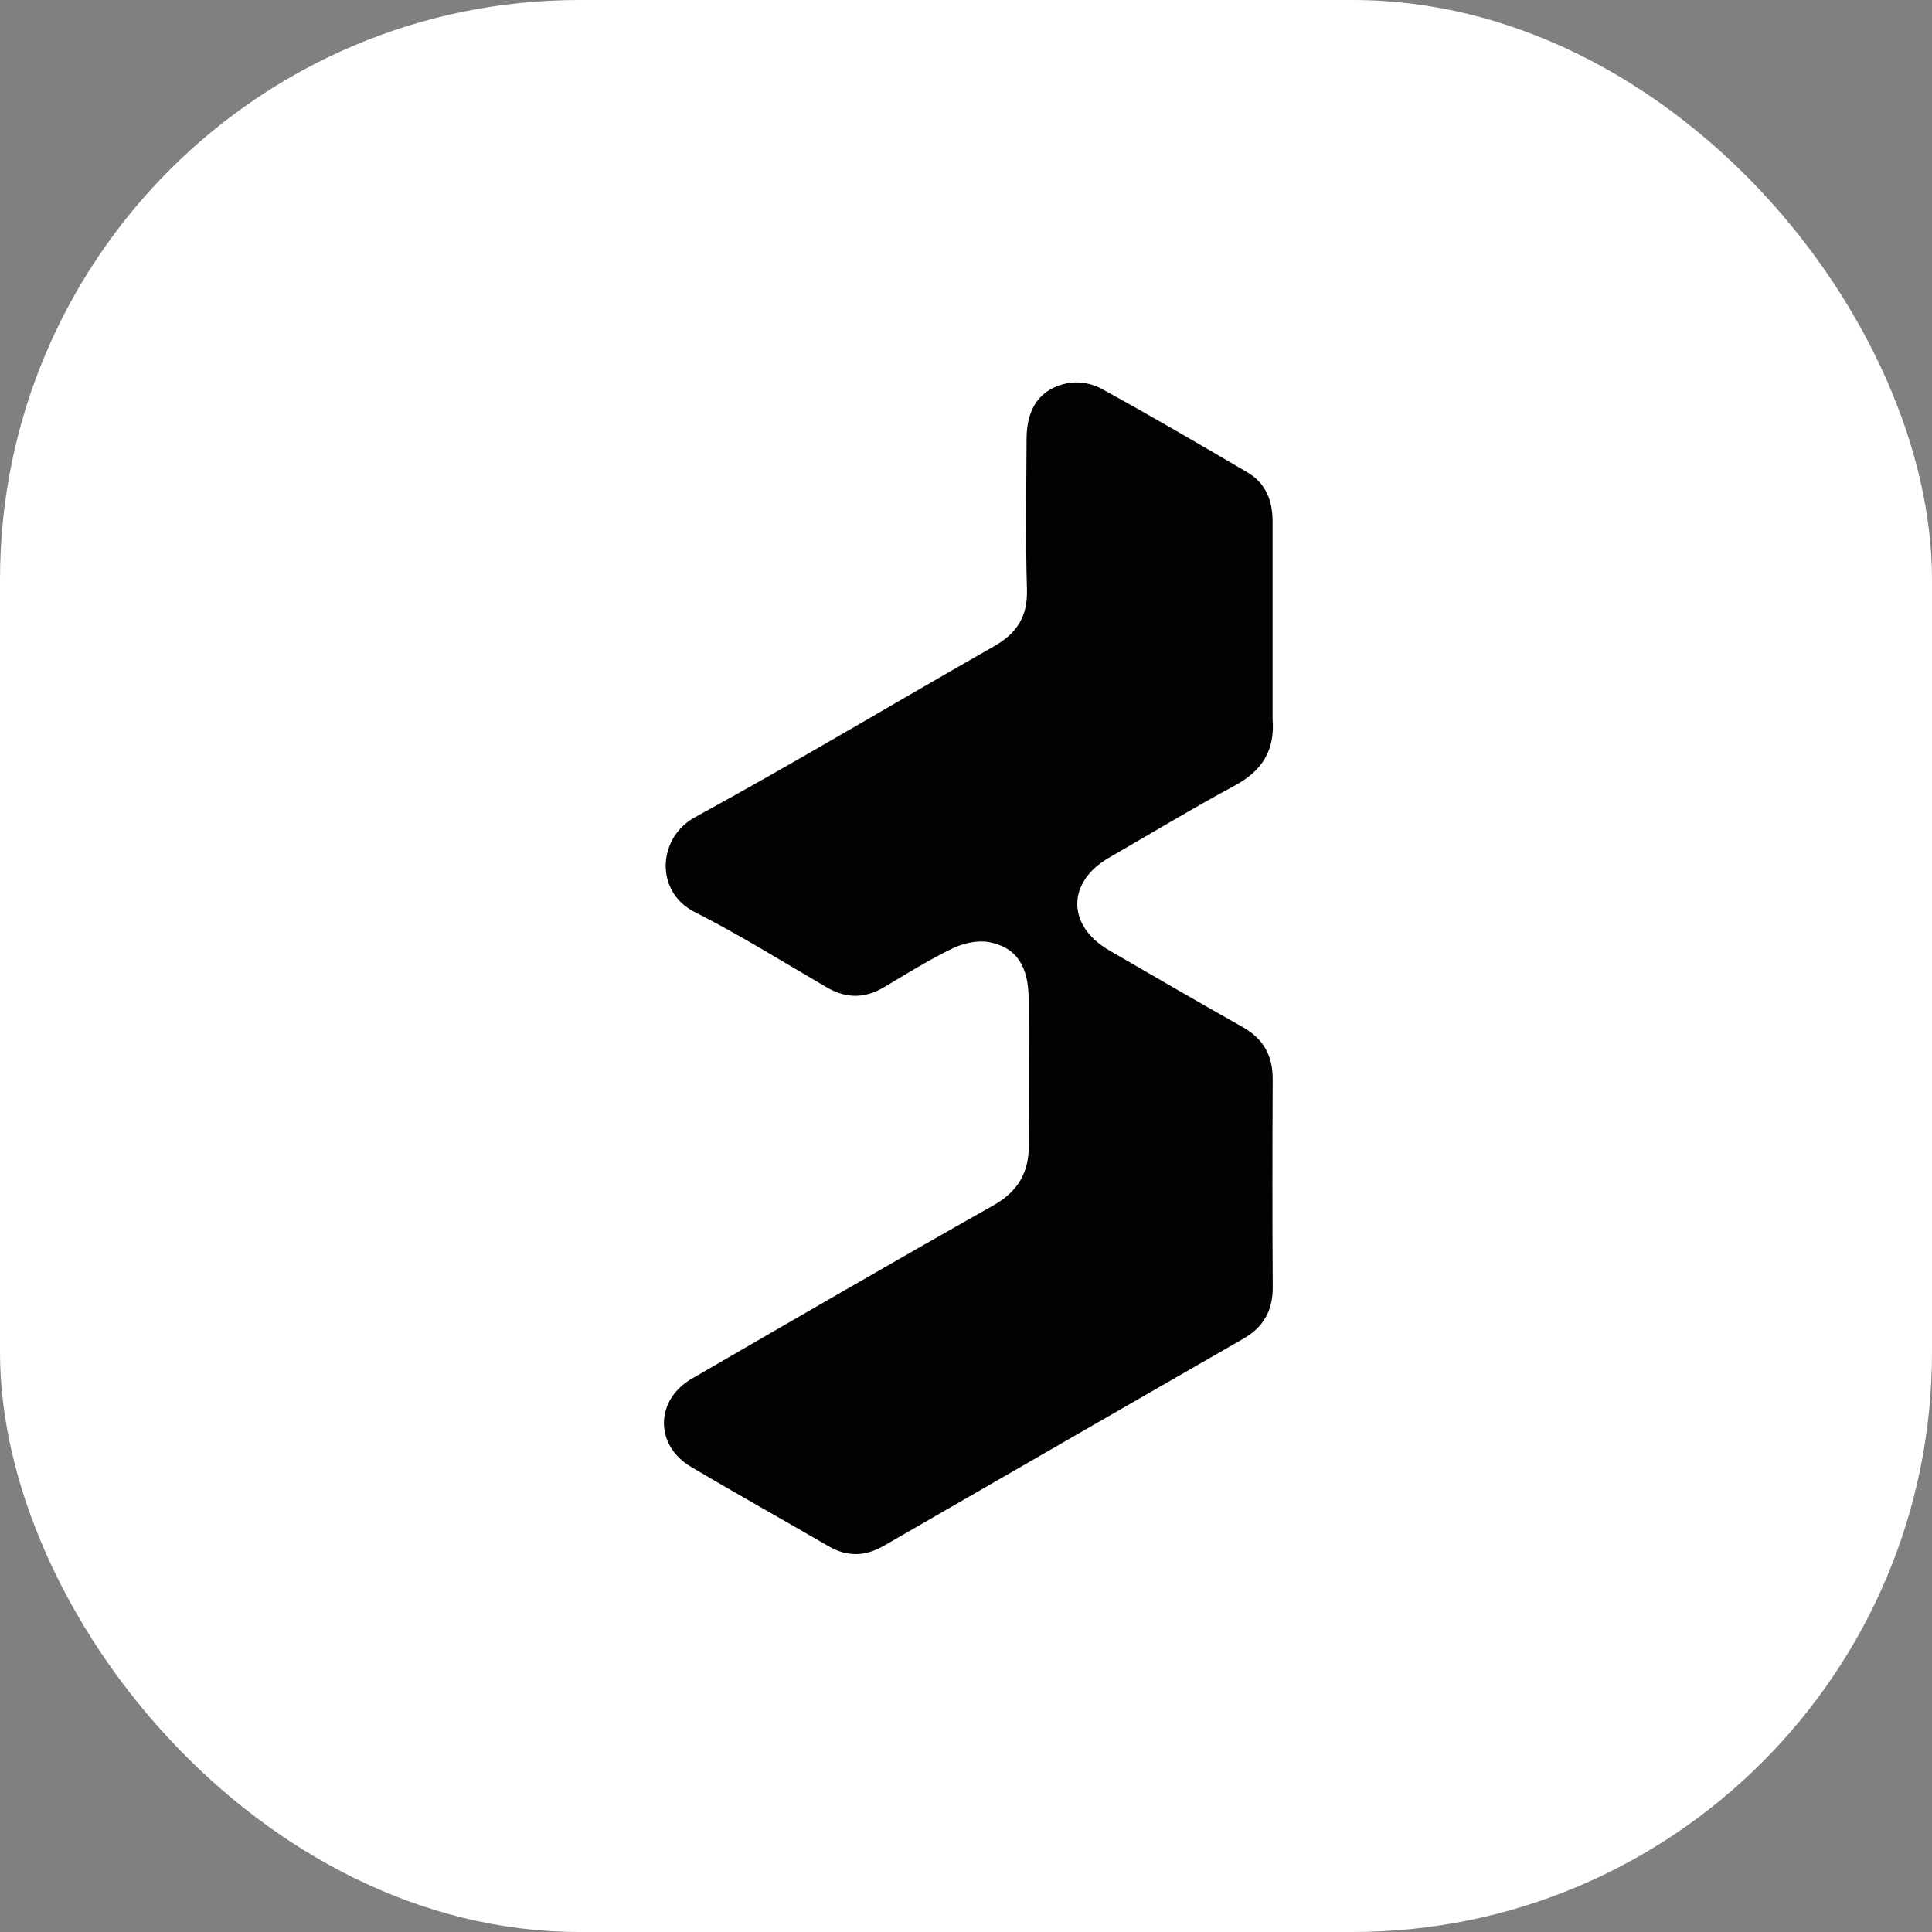
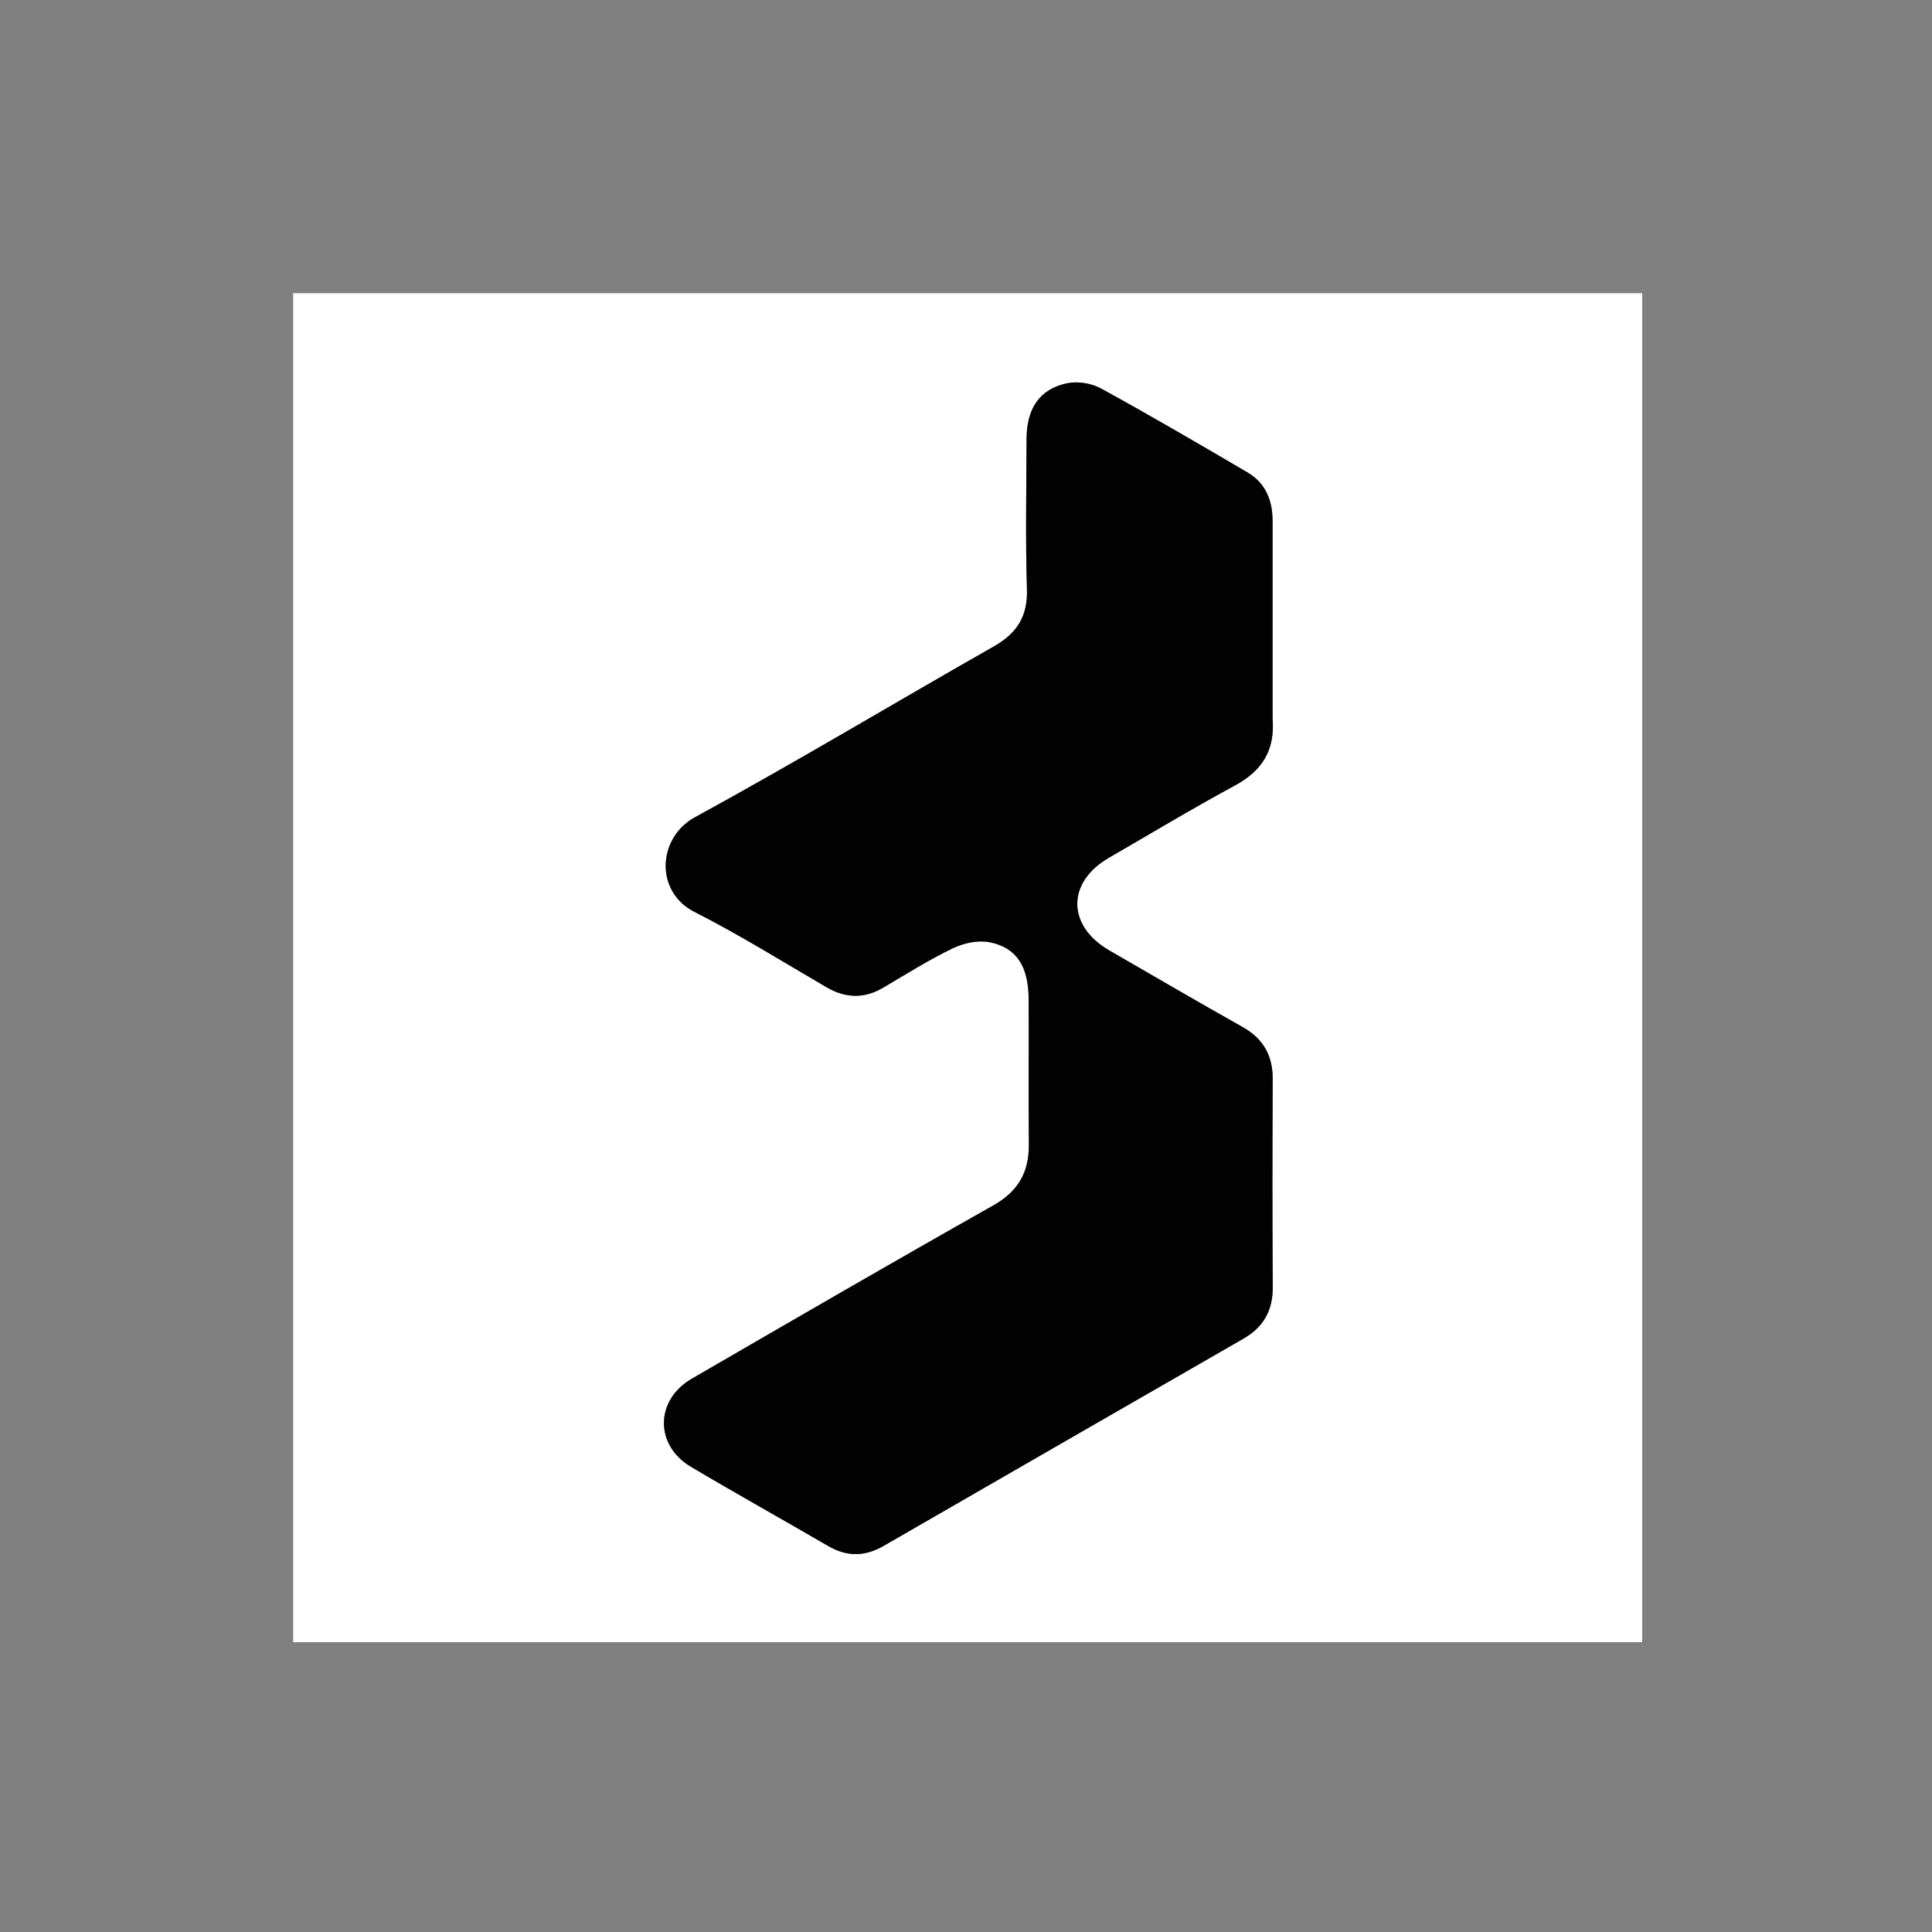
<svg xmlns="http://www.w3.org/2000/svg" version="1.1" width="1000" height="1000">
  <rect width="100%" height="100%" fill="#808080" stroke="none" />
  <g clip-path="url(#SvgjsClipPath1026)">
-     <rect width="1000" height="1000" fill="#ffffff" />
    <g transform="matrix(1.75,0,0,1.75,150,150)">
      <svg version="1.1" width="400" height="400">
        <svg width="400" height="400" viewBox="0 0 400 400" fill="none">
          <g clip-path="url(#clip0_1_7)">
            <path d="M256 401C170.667 401 85.833 401 1 401C1 267.667 1 134.333 1 1C134.333 1 267.667 1 401 1C401 134.333 401 267.667 401 401C352.833 401 304.667 401 256 401ZM290.677 126.366C290.677 107.037 290.684 87.707 290.676 68.378C290.673 62.327 288.622 57.164 283.265 54.019C268.911 45.593 254.534 37.195 239.943 29.192C237.143 27.656 233.131 26.997 230.019 27.623C221.845 29.27 217.948 35.023 217.914 44.084C217.858 58.914 217.576 73.754 218.028 88.57C218.274 96.609 215.073 101.585 208.269 105.455C178.749 122.241 149.624 139.742 119.824 156.008C108.776 162.039 107.885 177.994 119.681 183.992C133.018 190.775 145.773 198.711 158.712 206.264C164.419 209.594 169.923 209.726 175.633 206.342C182.363 202.353 189.022 198.179 196.049 194.783C199.249 193.237 203.46 192.303 206.86 192.948C214.914 194.477 218.471 200.077 218.529 209.668C218.616 223.997 218.435 238.33 218.595 252.658C218.687 260.935 215.507 266.62 208.055 270.826C178.19 287.678 148.528 304.893 118.859 322.09C108.051 328.355 107.892 341.726 118.594 348.083C132.045 356.073 145.722 363.681 159.243 371.554C164.814 374.797 170.13 374.696 175.692 371.484C211.153 351.005 246.657 330.598 282.147 310.168C288.001 306.798 290.769 301.842 290.725 294.986C290.592 274.491 290.617 253.995 290.711 233.499C290.743 226.505 287.955 221.501 281.795 218.039C268.591 210.618 255.506 202.983 242.394 195.4C229.795 188.113 229.75 175.222 242.278 167.983C254.674 160.821 266.941 153.418 279.531 146.616C287.472 142.325 291.451 136.348 290.677 126.366Z" fill="white" />
            <path d="M290.677 126.842C291.451 136.348 287.472 142.325 279.531 146.616C266.941 153.418 254.674 160.821 242.278 167.983C229.75 175.222 229.795 188.113 242.394 195.4C255.506 202.983 268.591 210.618 281.795 218.039C287.955 221.501 290.743 226.505 290.711 233.499C290.617 253.995 290.592 274.491 290.725 294.986C290.769 301.842 288.001 306.798 282.147 310.168C246.657 330.598 211.153 351.005 175.692 371.484C170.13 374.696 164.814 374.797 159.243 371.554C145.722 363.681 132.045 356.073 118.594 348.083C107.892 341.726 108.05 328.355 118.859 322.09C148.528 304.893 178.19 287.678 208.054 270.826C215.507 266.62 218.687 260.935 218.595 252.658C218.435 238.33 218.616 223.997 218.529 209.668C218.471 200.077 214.914 194.477 206.86 192.948C203.46 192.303 199.249 193.237 196.049 194.783C189.022 198.179 182.363 202.353 175.633 206.342C169.923 209.726 164.419 209.594 158.712 206.264C145.773 198.711 133.018 190.775 119.681 183.992C107.885 177.994 108.776 162.039 119.824 156.008C149.624 139.742 178.749 122.241 208.269 105.455C215.073 101.585 218.274 96.609 218.028 88.57C217.576 73.754 217.858 58.914 217.914 44.084C217.948 35.023 221.845 29.27 230.019 27.623C233.131 26.997 237.143 27.656 239.943 29.192C254.534 37.195 268.911 45.593 283.265 54.019C288.622 57.164 290.673 62.327 290.676 68.378C290.684 87.707 290.677 107.037 290.677 126.842Z" fill="#020202" />
          </g>
          <defs>
            <clipPath id="clip0_1_7">
              <rect width="400" height="400" fill="white" />
            </clipPath>
            <clipPath id="SvgjsClipPath1026">
              <rect width="1000" height="1000" x="0" y="0" rx="300" ry="300" />
            </clipPath>
          </defs>
        </svg>
      </svg>
    </g>
  </g>
</svg>